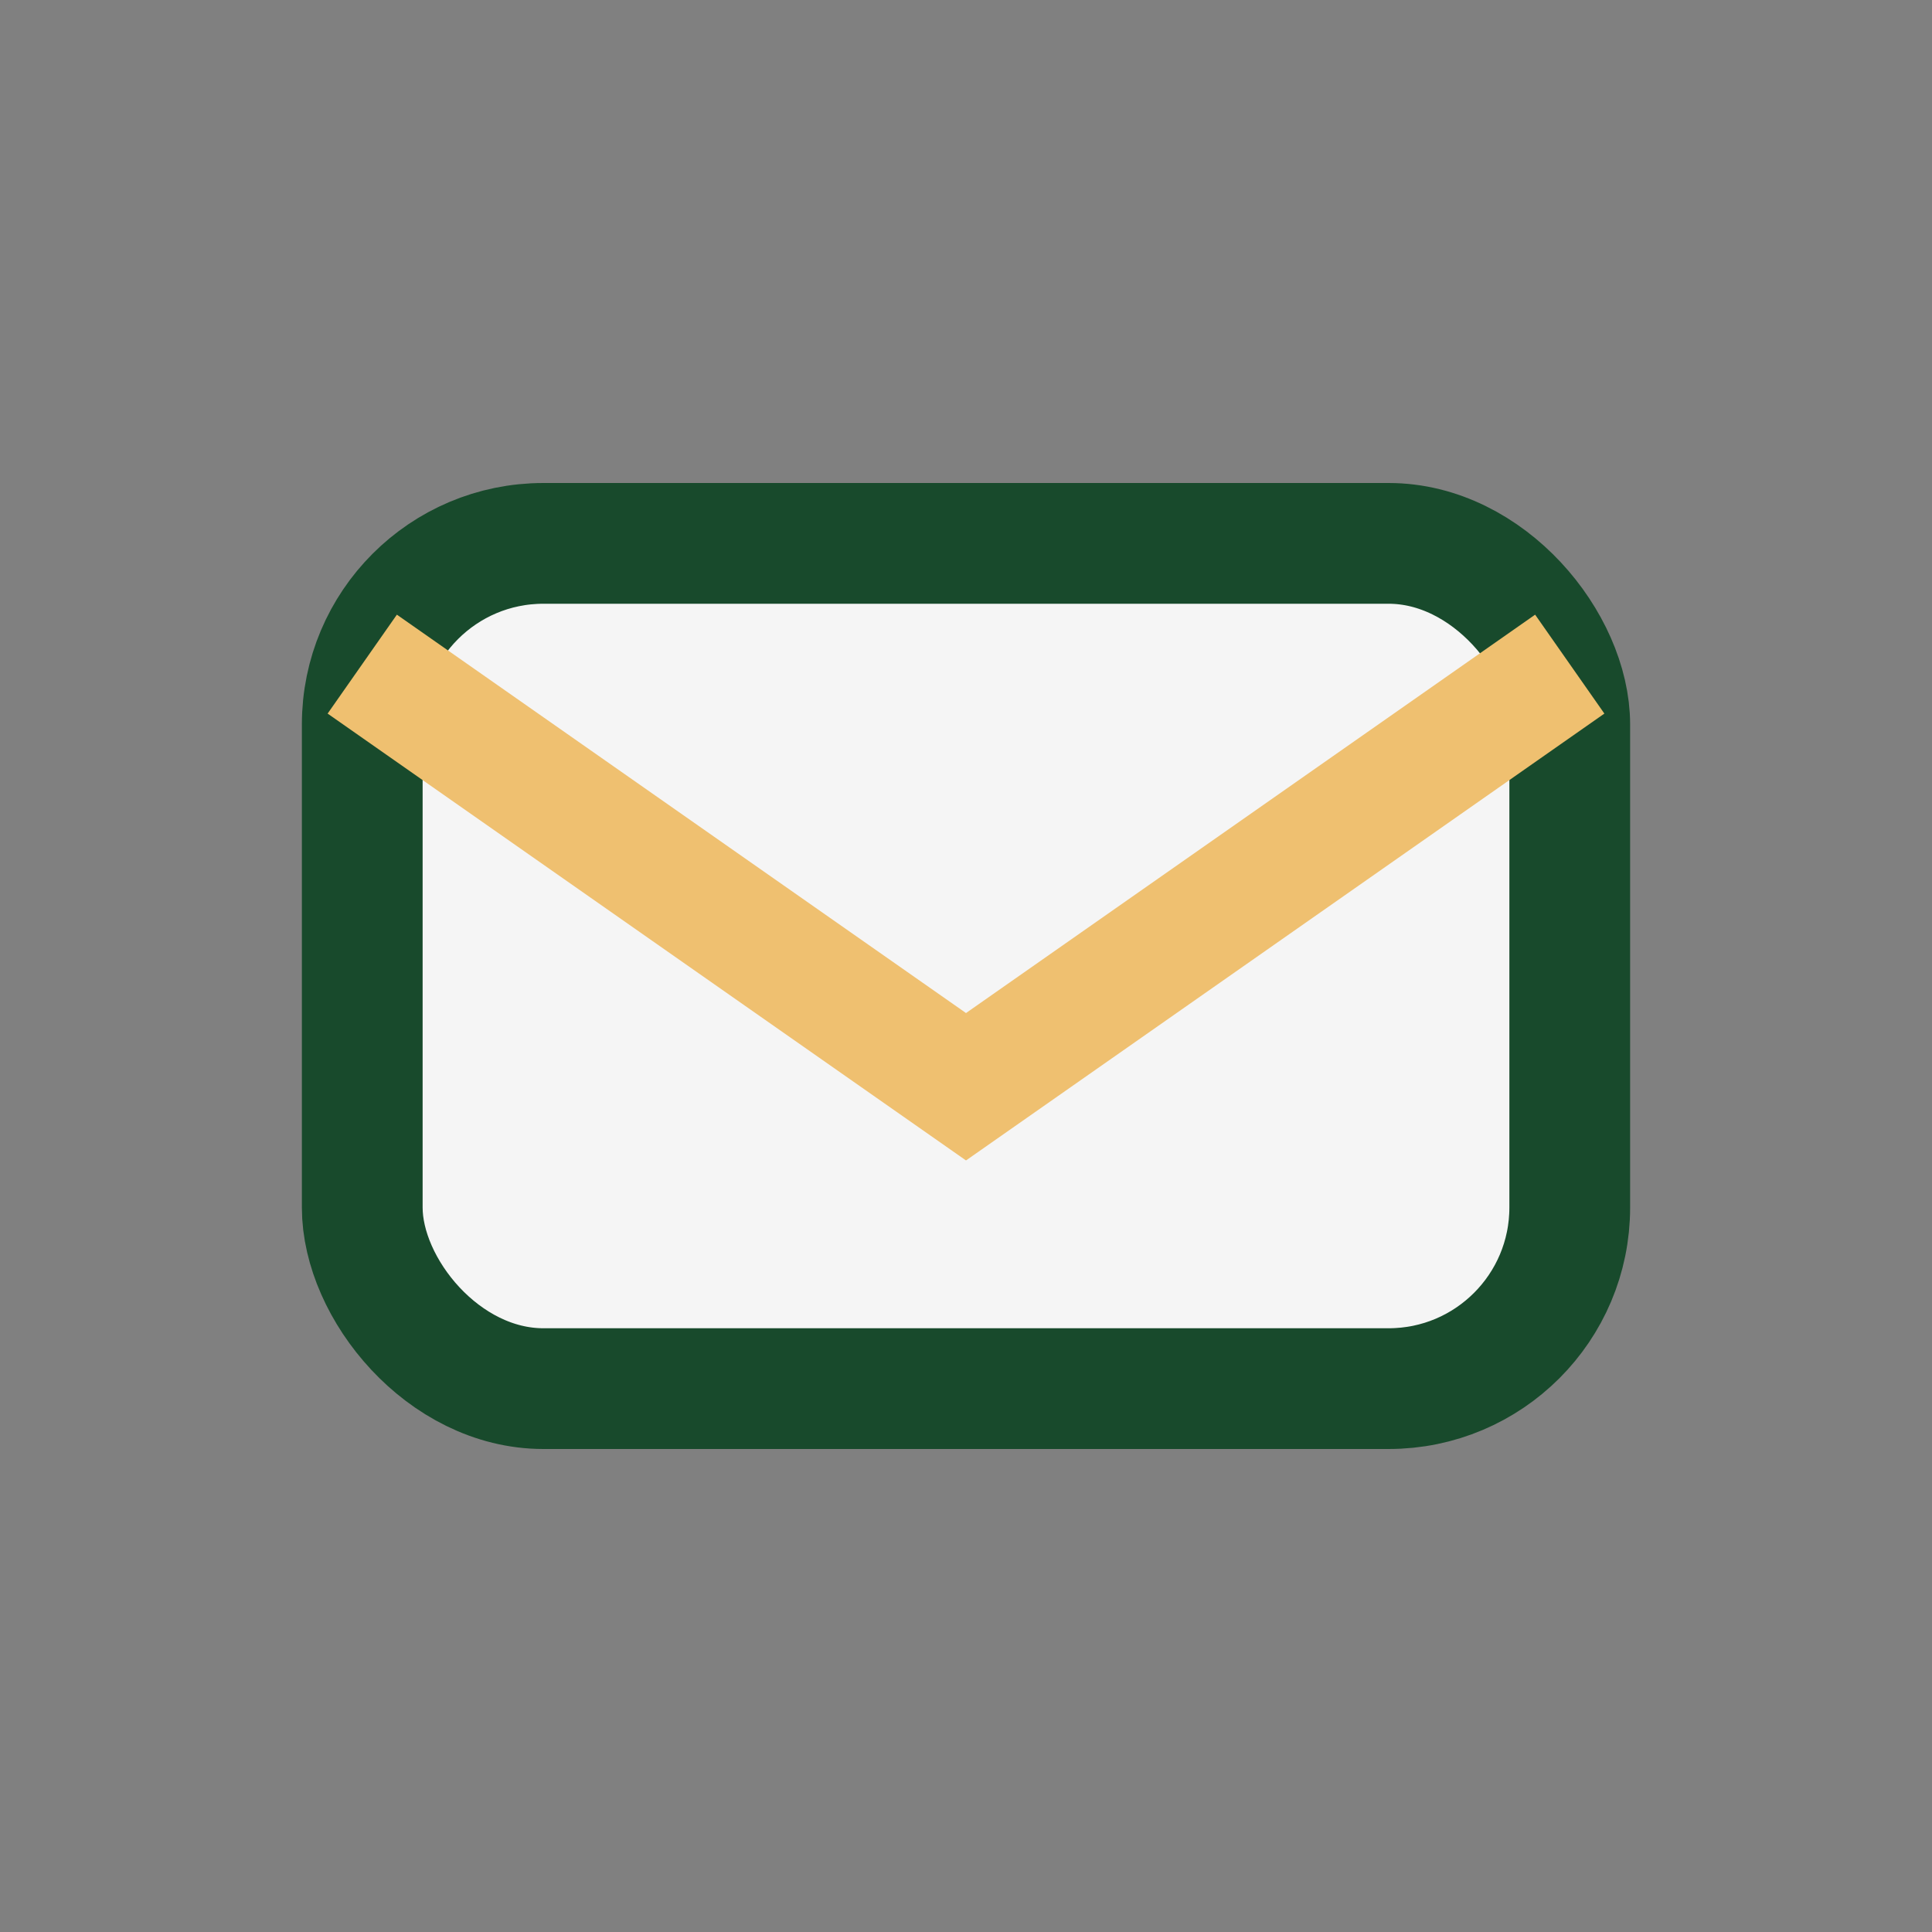
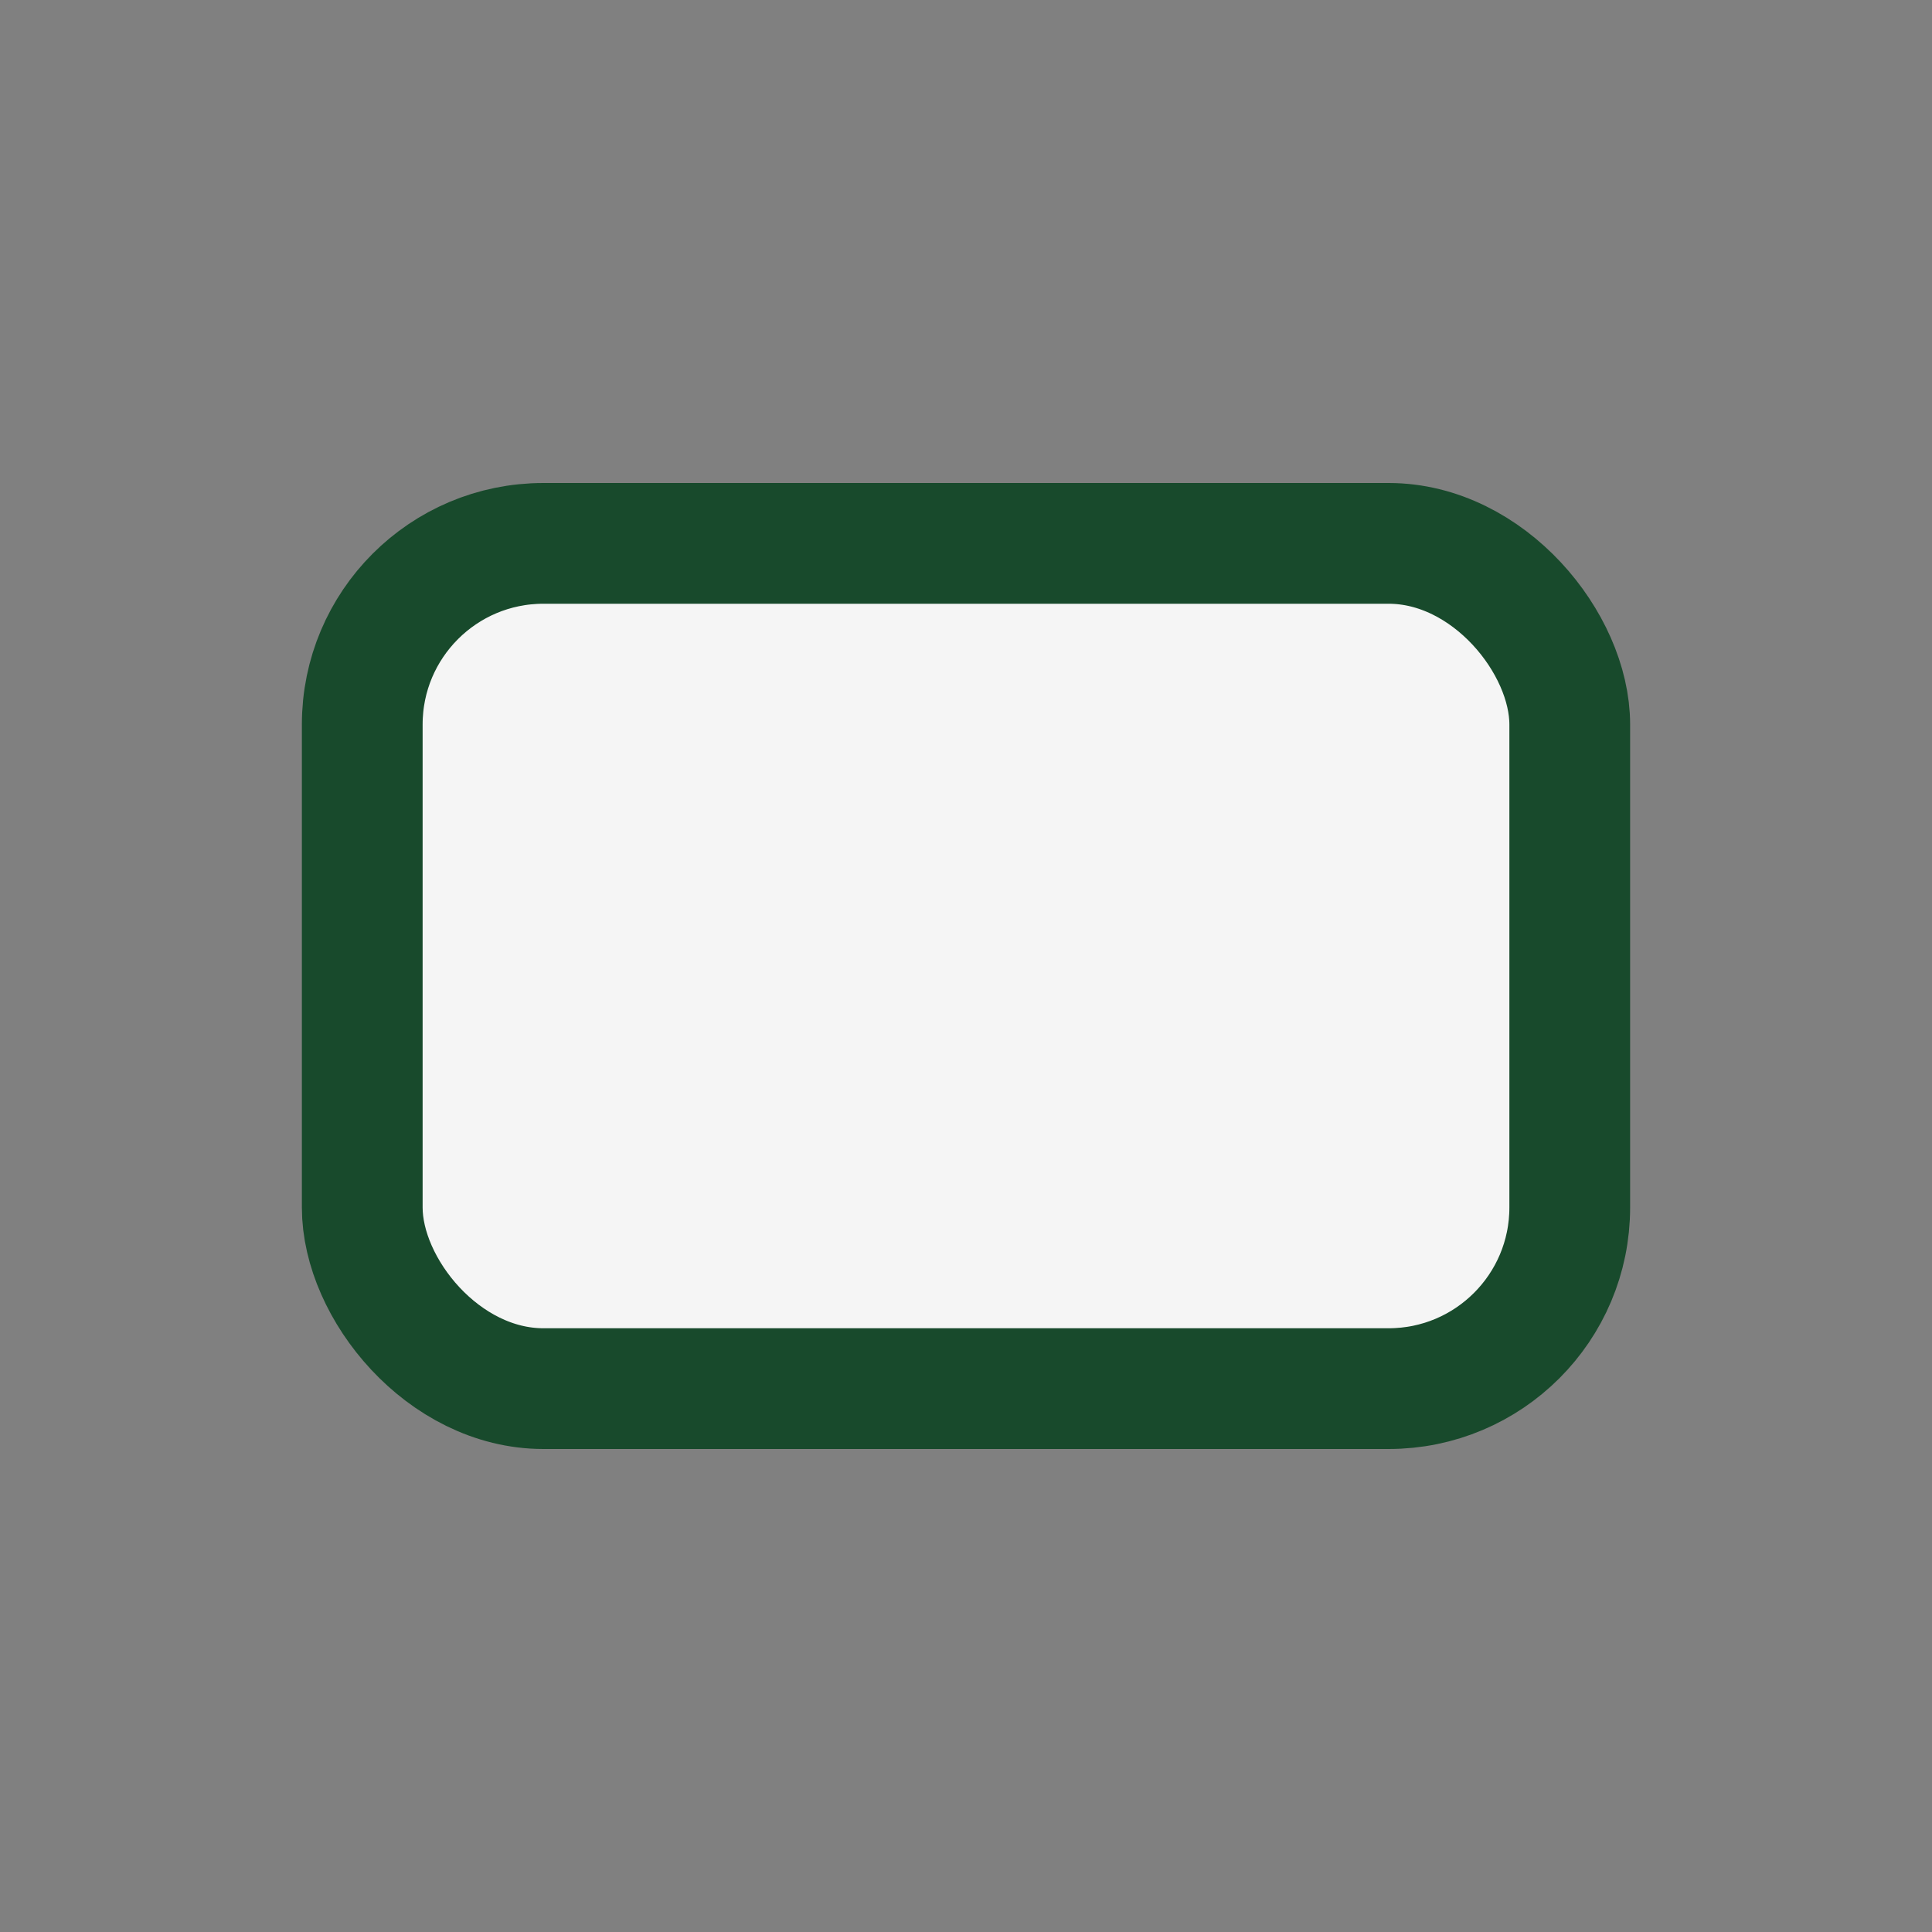
<svg xmlns="http://www.w3.org/2000/svg" width="32" height="32" viewBox="0 0 32 32">
  <rect x="0" y="0" width="32" height="32" fill="#808080" stroke="none" />
  <rect x="6" y="9" width="20" height="14" rx="3" fill="#F5F5F5" stroke="#184A2C" stroke-width="2" />
-   <path d="M6 11l10 7 10-7" fill="none" stroke="#EFC070" stroke-width="2" />
</svg>